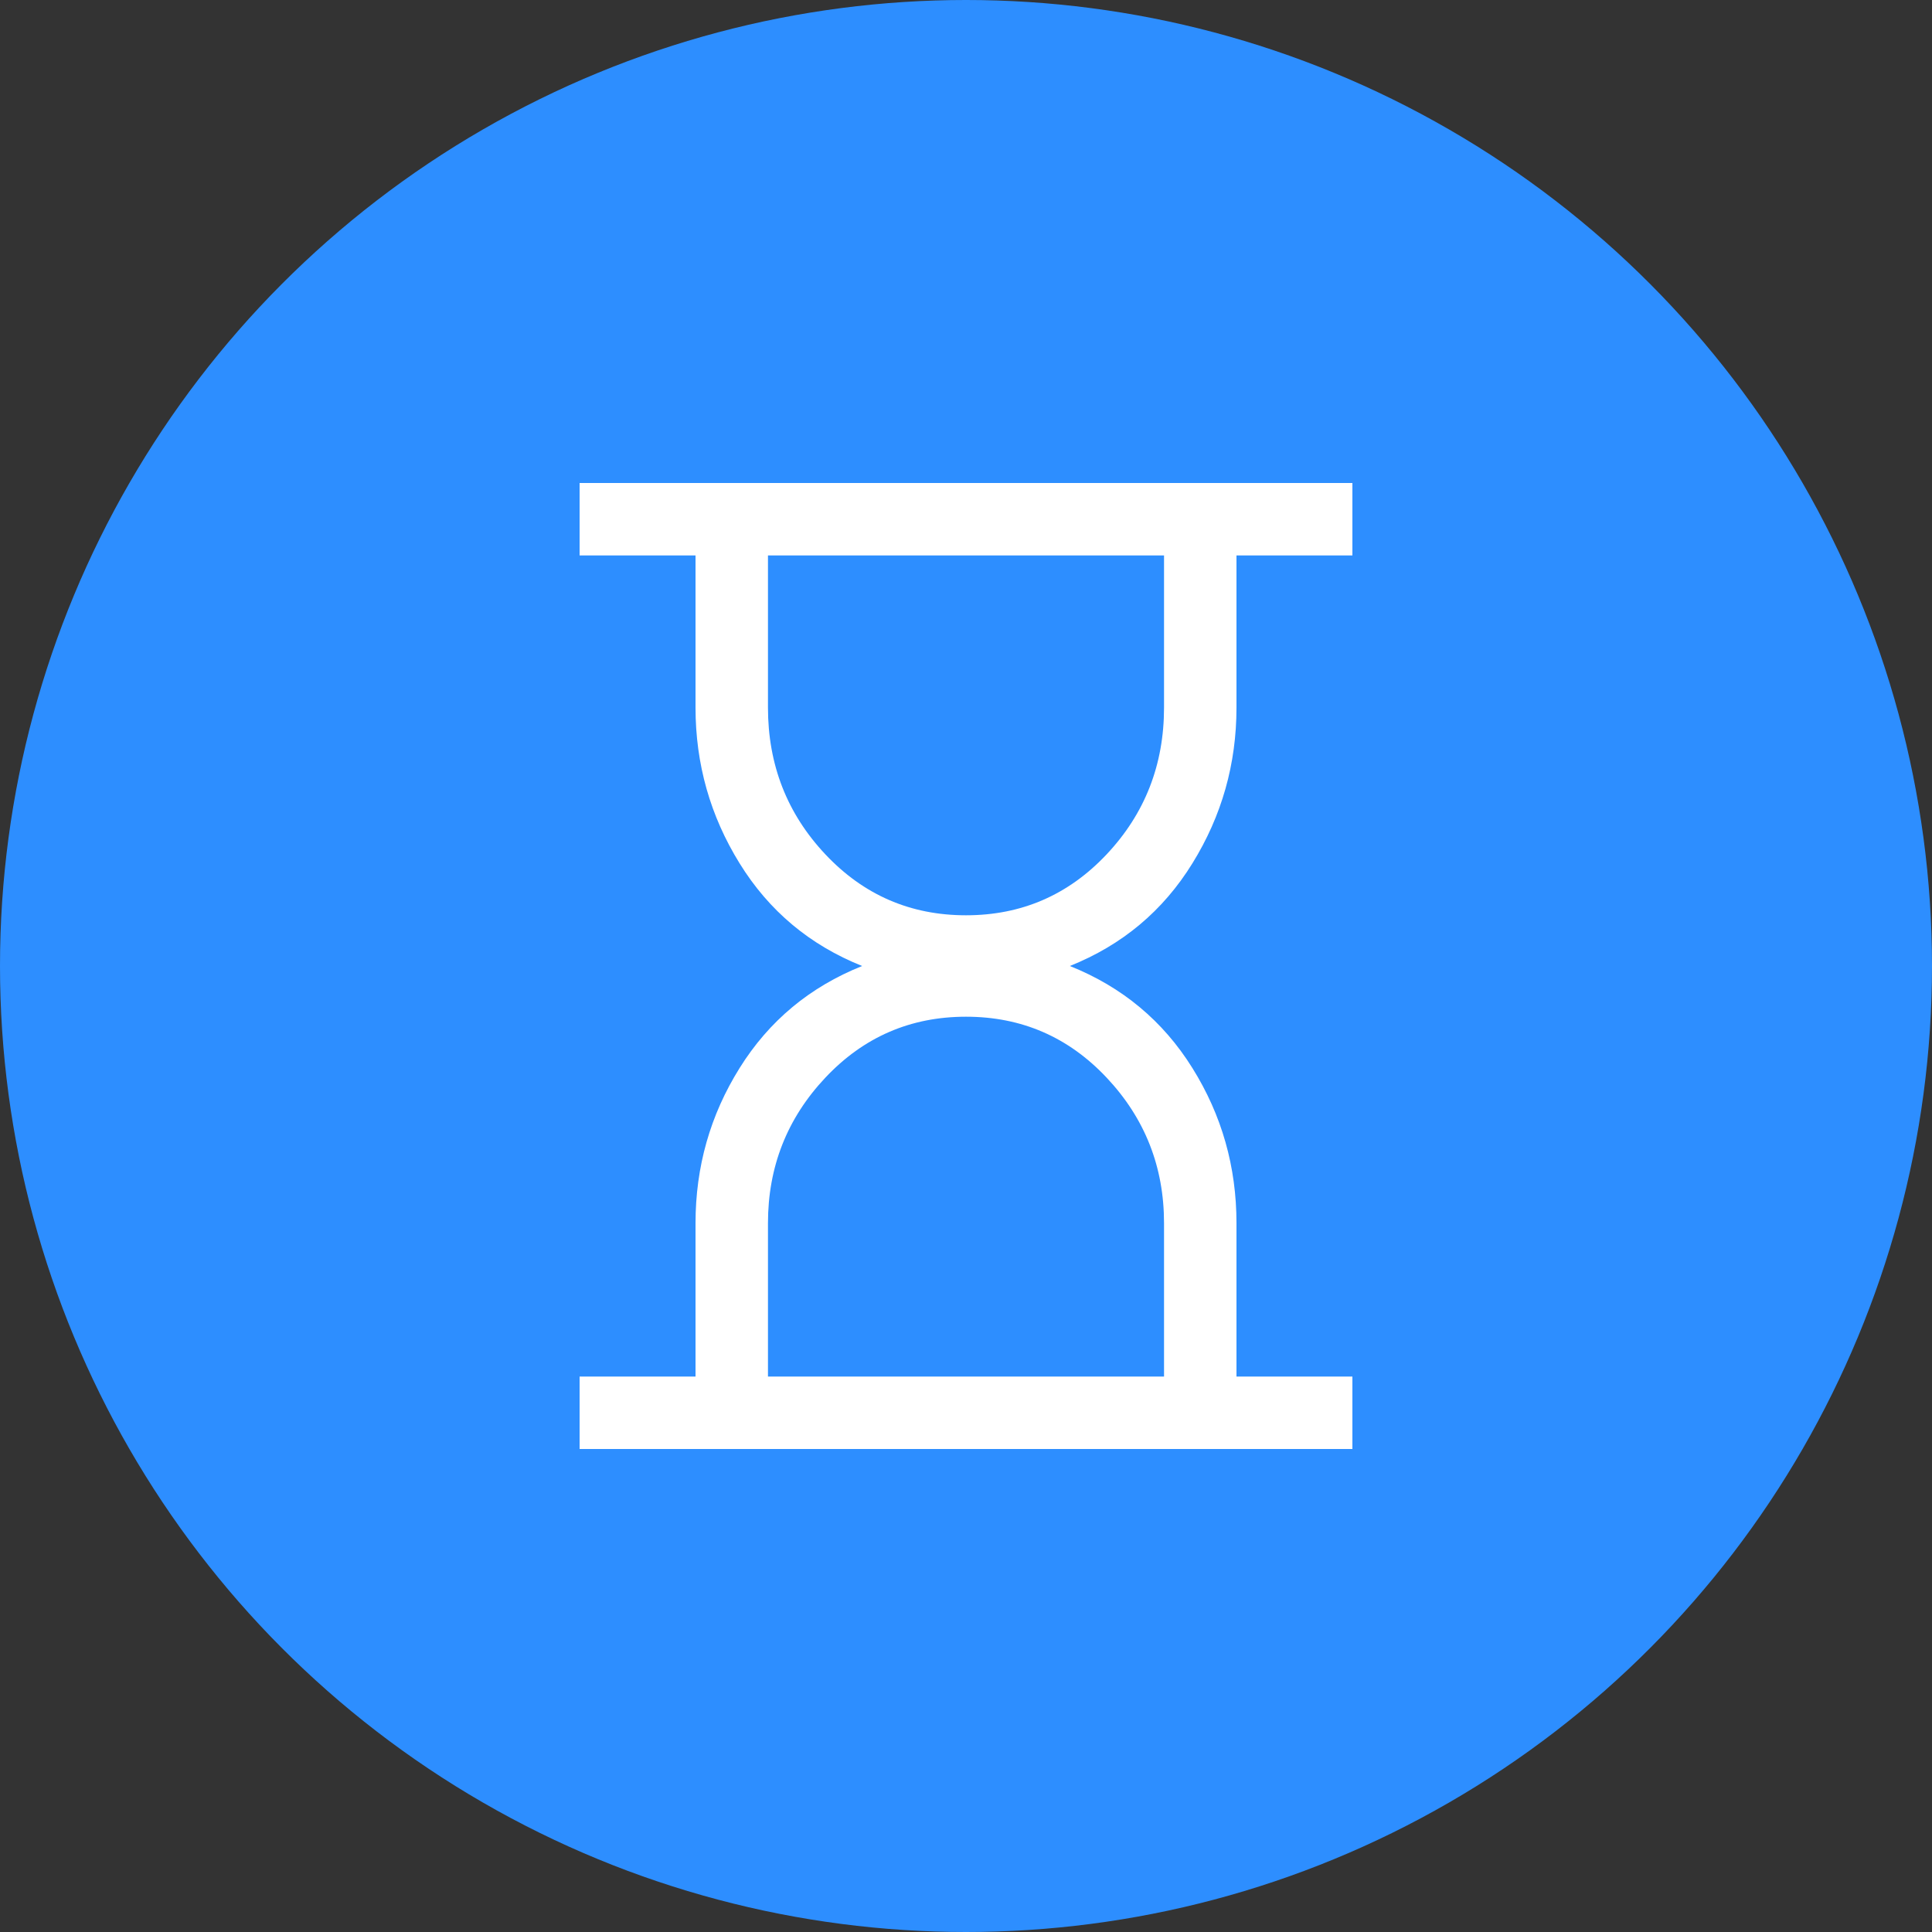
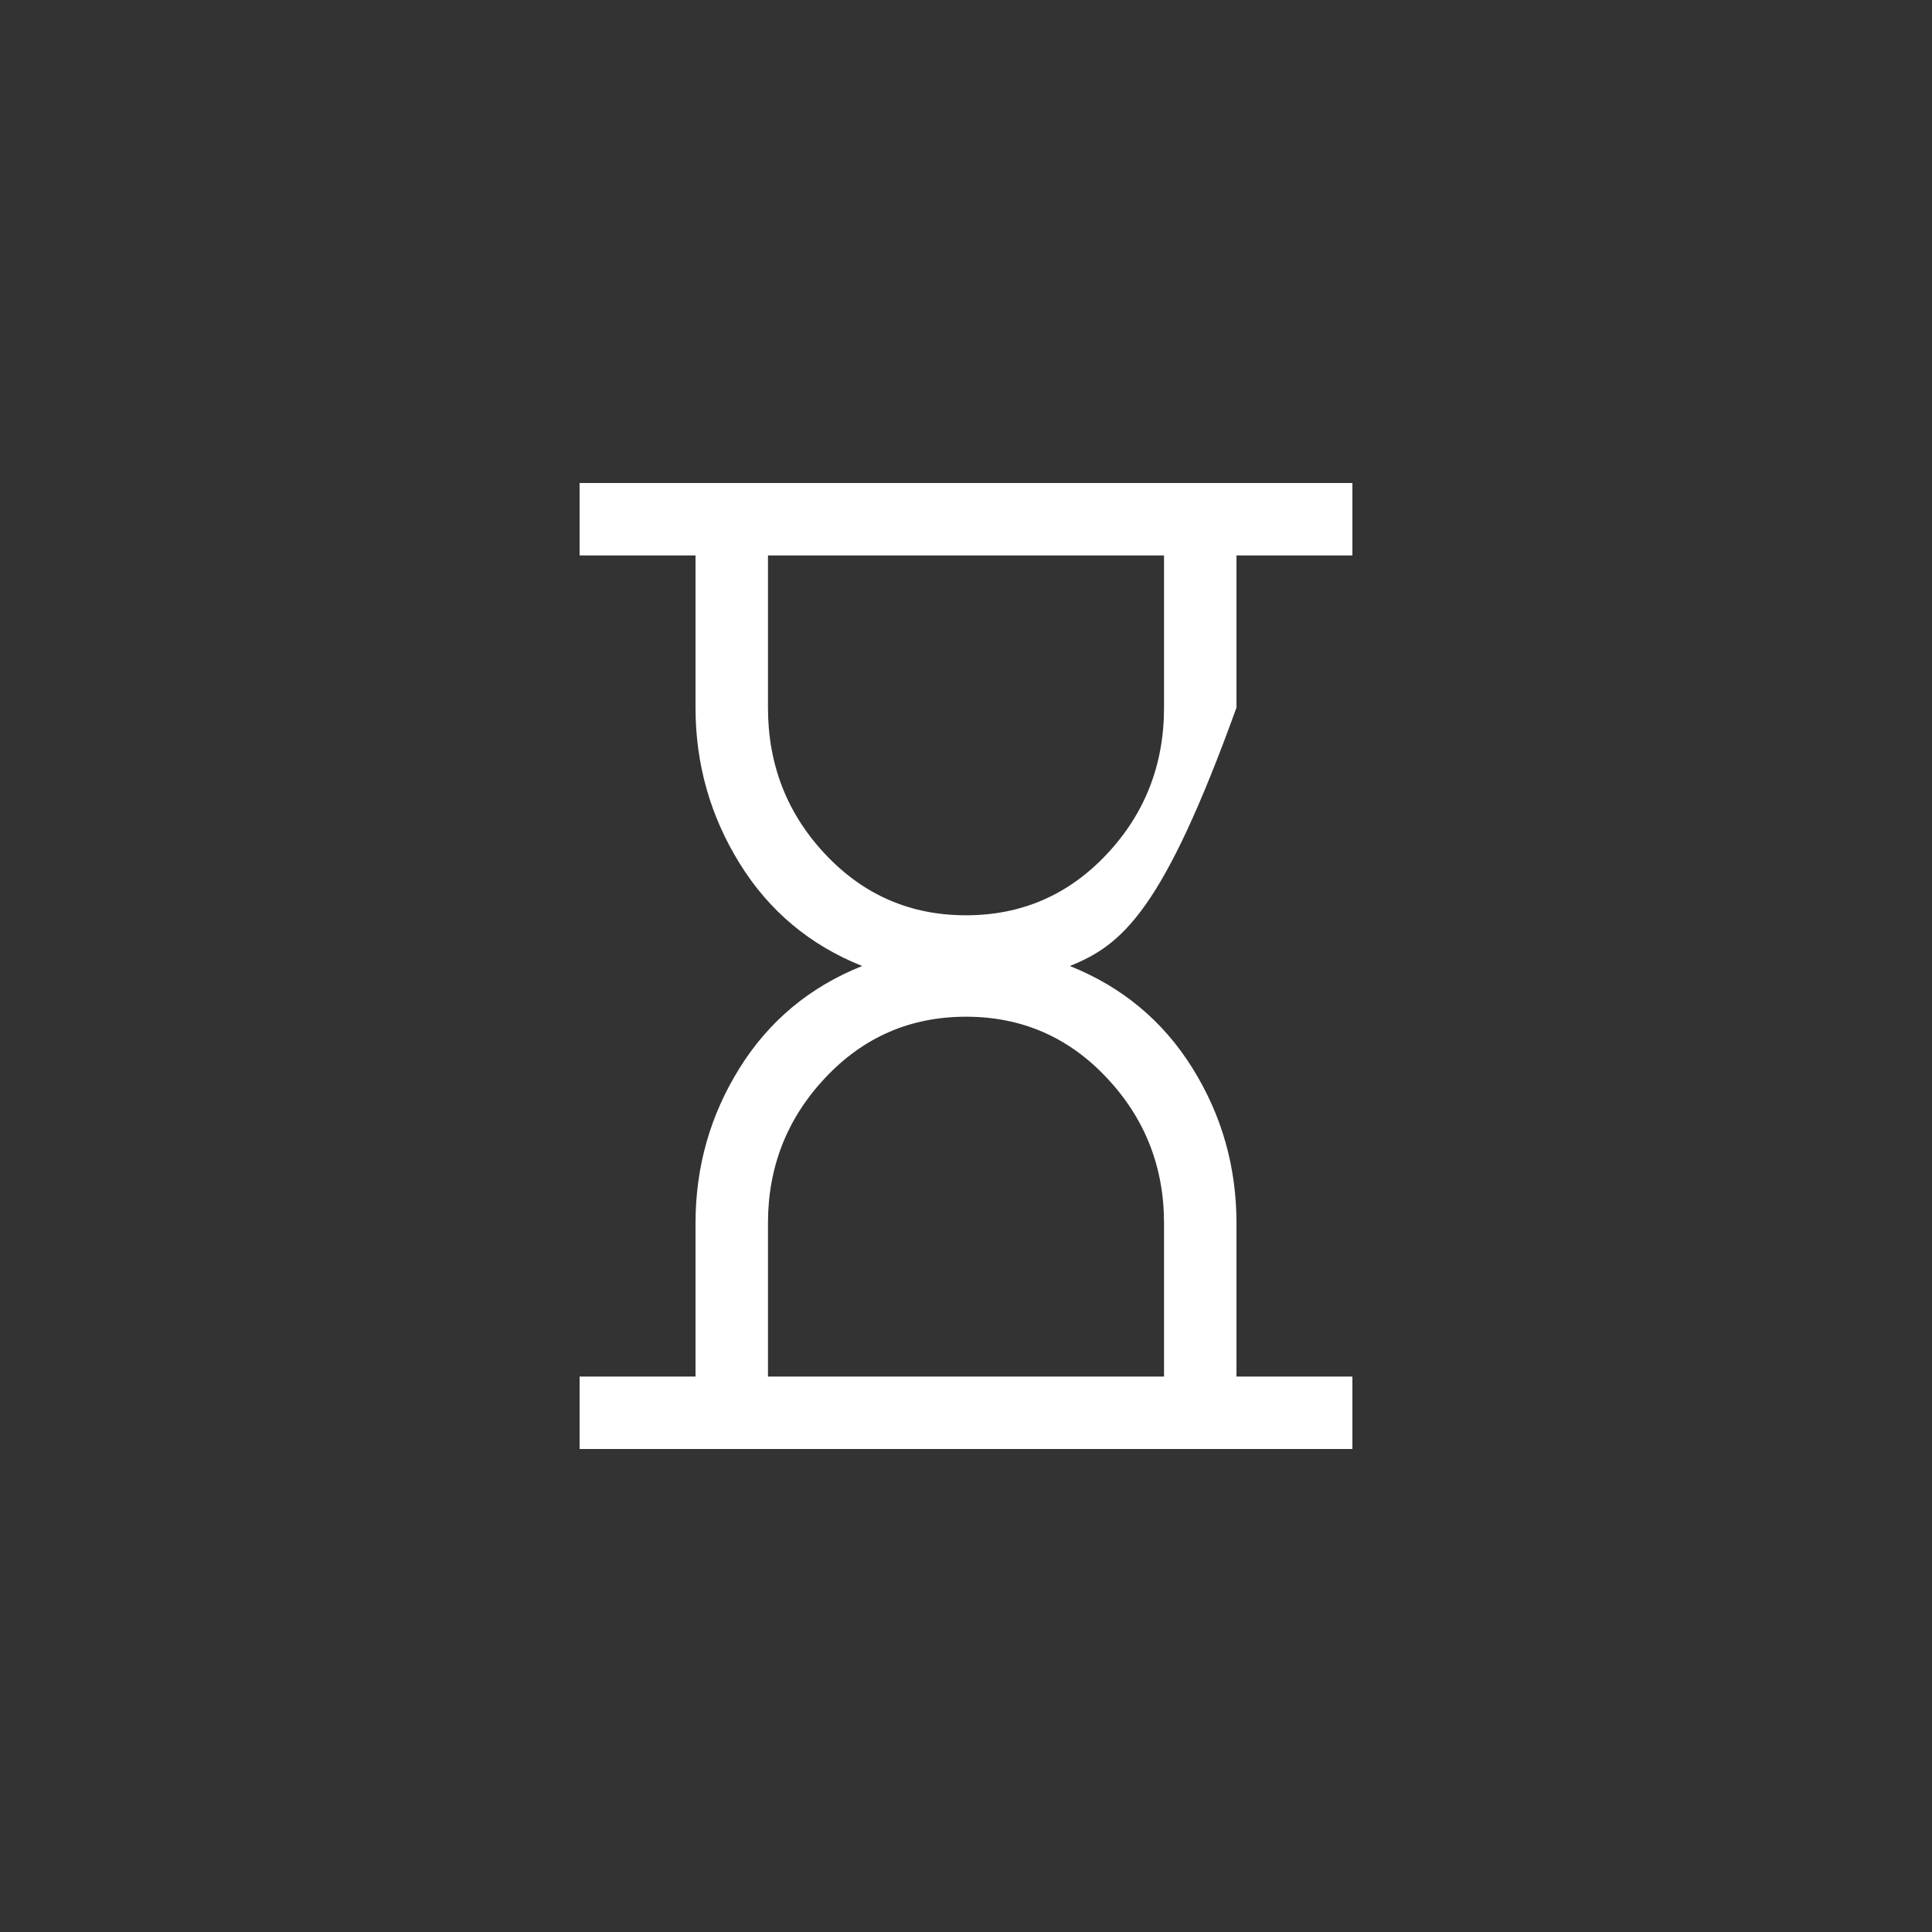
<svg xmlns="http://www.w3.org/2000/svg" width="60" height="60" viewBox="0 0 60 60" fill="none">
  <rect x="0" y="0" width="60" height="60" fill="#333333" stroke="none" />
-   <circle cx="30" cy="30" r="30" fill="#2D8EFF" />
-   <path d="M23.85 42.75H36.15V37.987C36.15 36.237 35.556 34.731 34.369 33.469C33.181 32.206 31.725 31.575 30 31.575C28.275 31.575 26.819 32.206 25.631 33.469C24.444 34.731 23.85 36.237 23.85 37.987V42.75ZM30 28.425C31.725 28.425 33.181 27.794 34.369 26.531C35.556 25.269 36.15 23.75 36.15 21.975V17.25H23.85V21.975C23.85 23.75 24.444 25.269 25.631 26.531C26.819 27.794 28.275 28.425 30 28.425ZM18 45V42.75H21.6V37.987C21.6 36.237 22.056 34.631 22.969 33.169C23.881 31.706 25.15 30.65 26.775 30C25.15 29.35 23.881 28.288 22.969 26.812C22.056 25.337 21.6 23.725 21.6 21.975V17.25H18V15H42V17.25H38.4V21.975C38.4 23.725 37.944 25.337 37.031 26.812C36.119 28.288 34.85 29.35 33.225 30C34.85 30.65 36.119 31.706 37.031 33.169C37.944 34.631 38.4 36.237 38.4 37.987V42.75H42V45H18Z" fill="white" />
+   <path d="M23.85 42.75H36.15V37.987C36.15 36.237 35.556 34.731 34.369 33.469C33.181 32.206 31.725 31.575 30 31.575C28.275 31.575 26.819 32.206 25.631 33.469C24.444 34.731 23.85 36.237 23.85 37.987V42.75ZM30 28.425C31.725 28.425 33.181 27.794 34.369 26.531C35.556 25.269 36.15 23.75 36.15 21.975V17.25H23.85V21.975C23.85 23.75 24.444 25.269 25.631 26.531C26.819 27.794 28.275 28.425 30 28.425ZM18 45V42.75H21.6V37.987C21.6 36.237 22.056 34.631 22.969 33.169C23.881 31.706 25.15 30.65 26.775 30C25.15 29.35 23.881 28.288 22.969 26.812C22.056 25.337 21.6 23.725 21.6 21.975V17.25H18V15H42V17.25H38.4V21.975C36.119 28.288 34.85 29.35 33.225 30C34.85 30.65 36.119 31.706 37.031 33.169C37.944 34.631 38.4 36.237 38.4 37.987V42.75H42V45H18Z" fill="white" />
</svg>